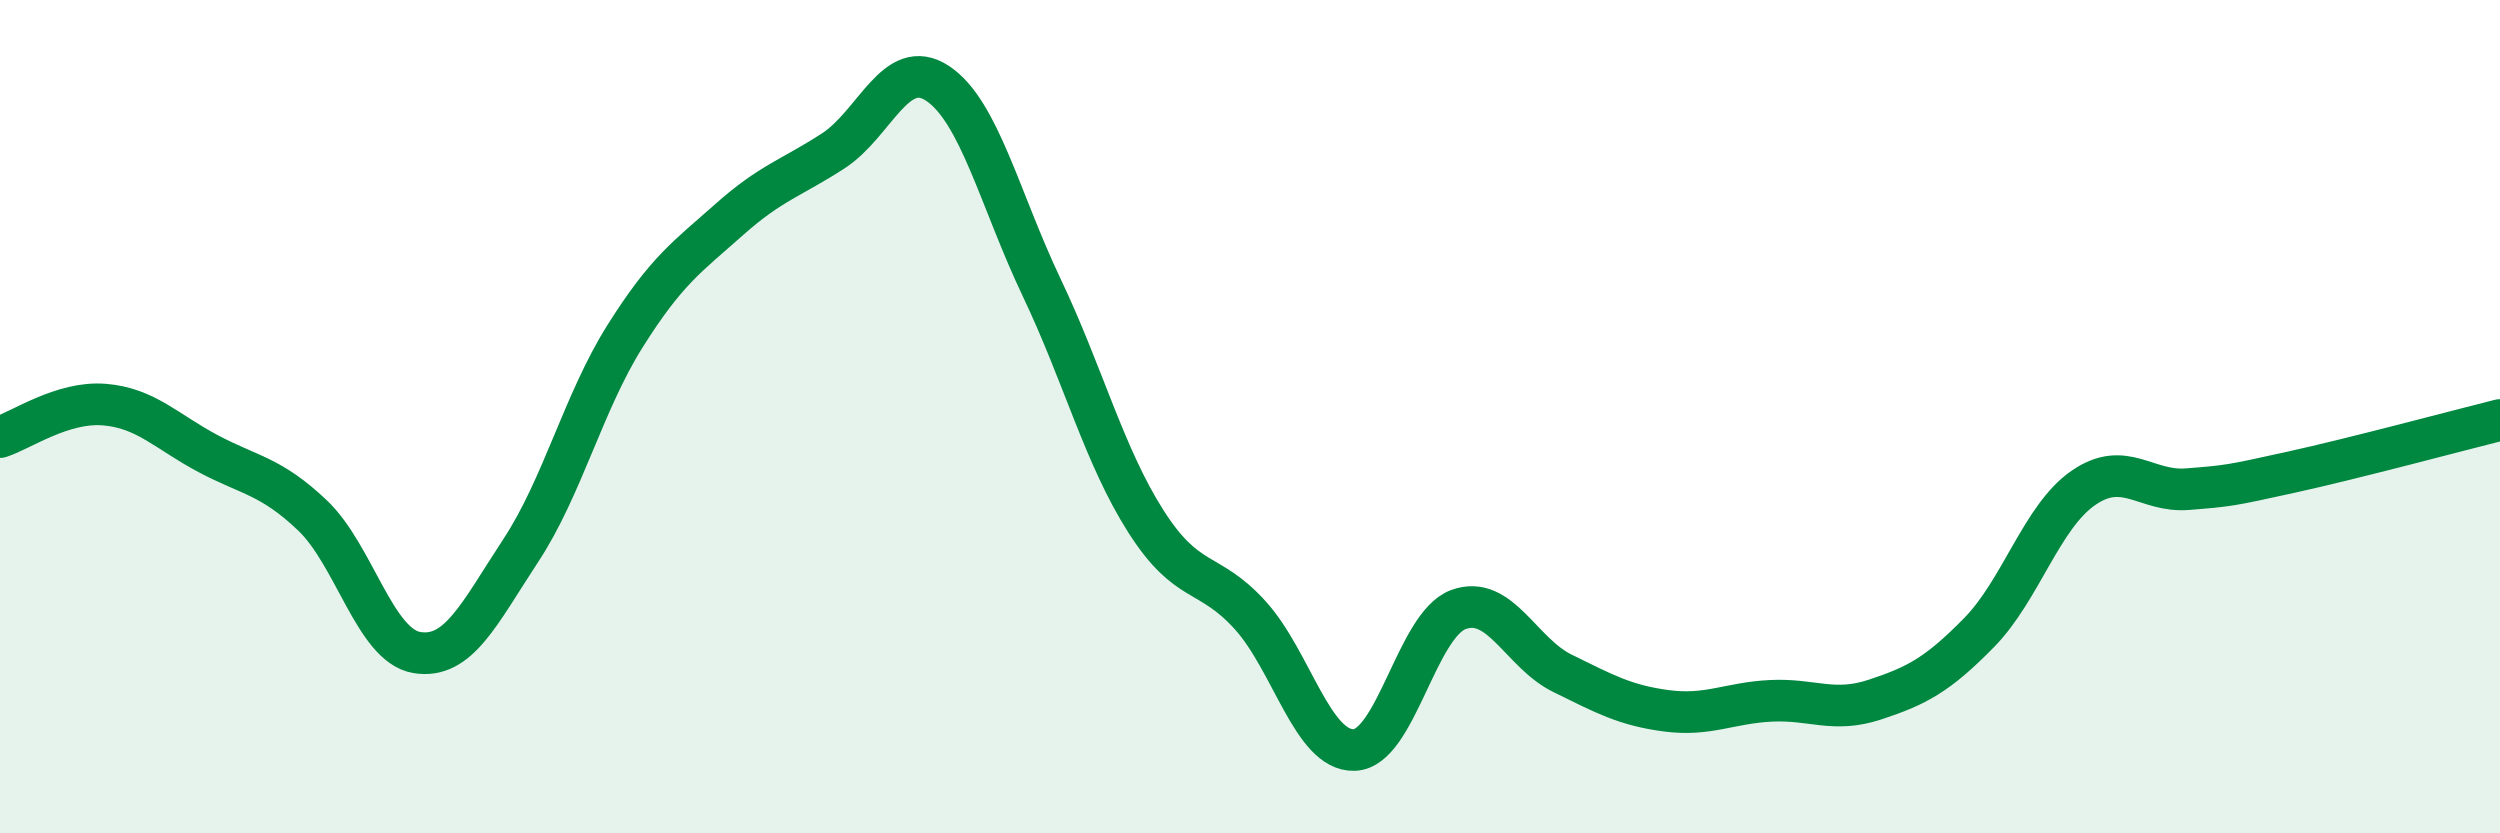
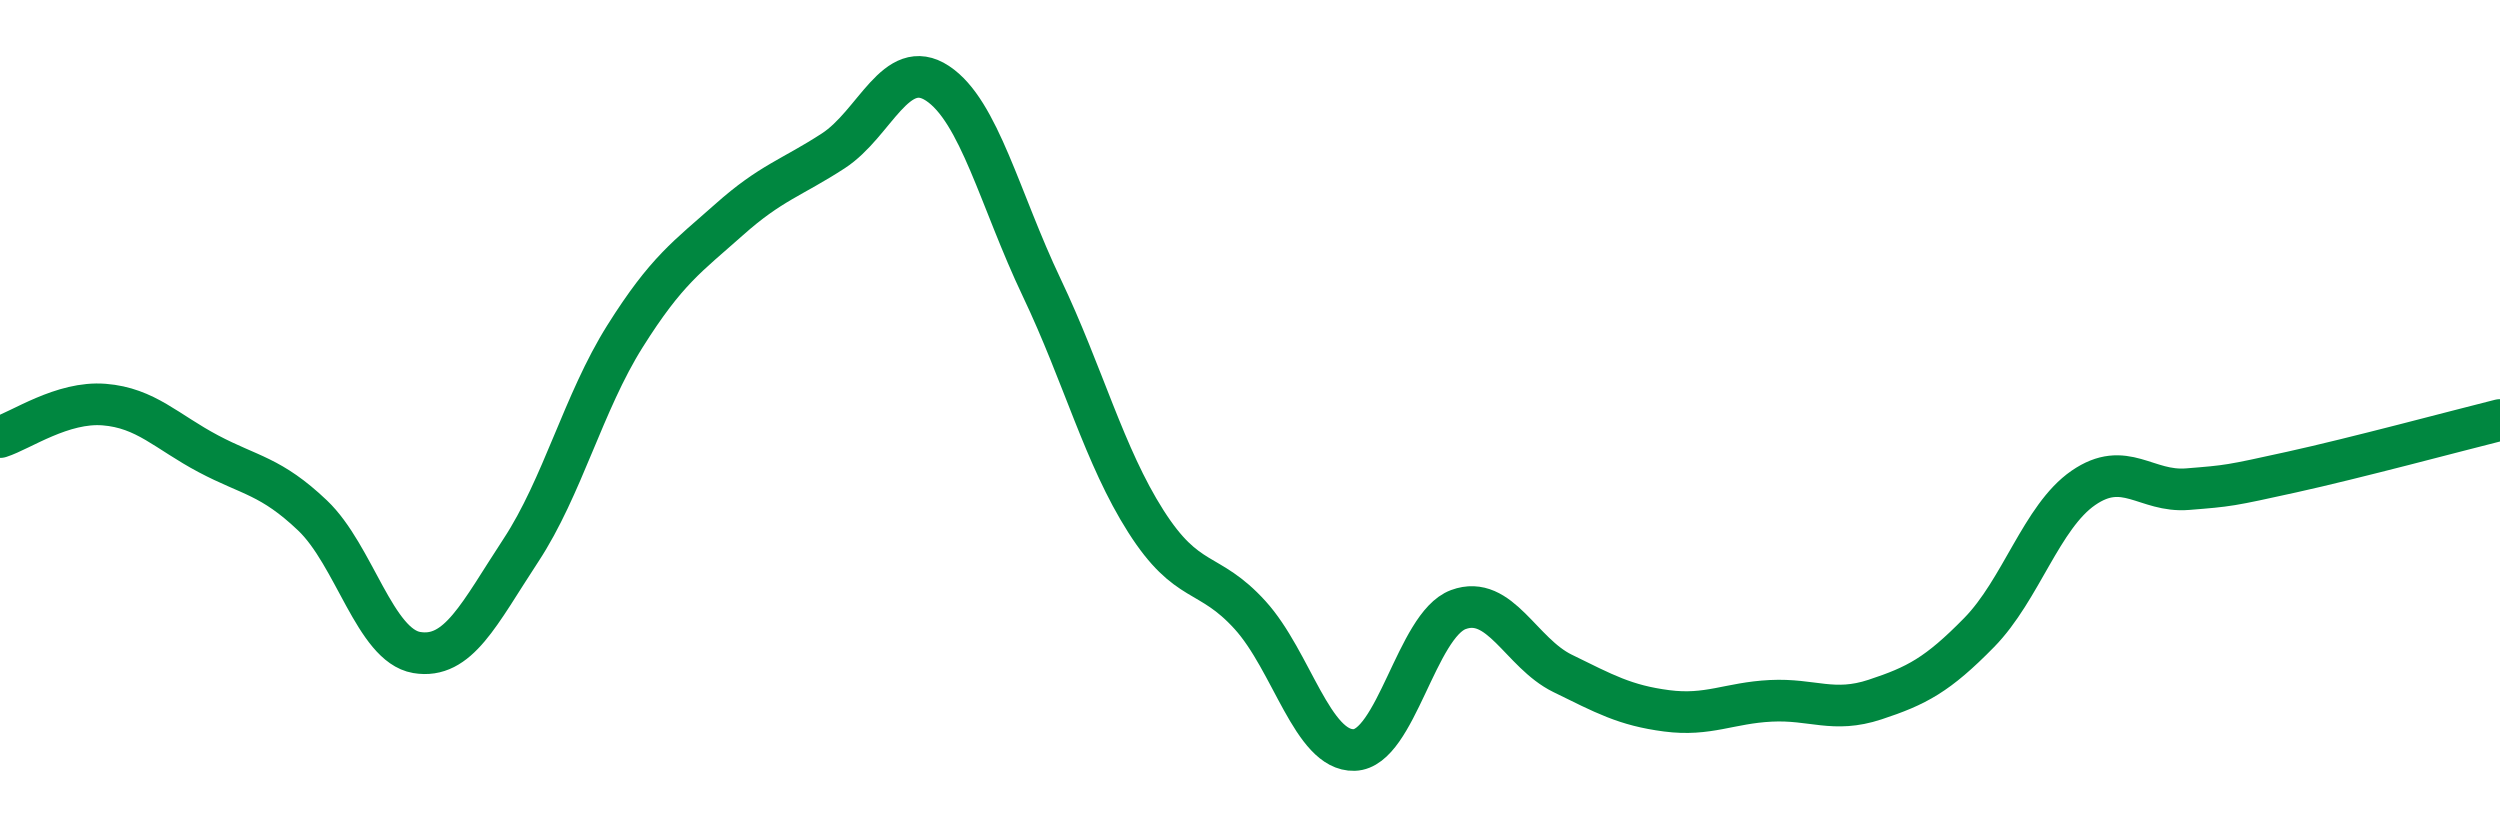
<svg xmlns="http://www.w3.org/2000/svg" width="60" height="20" viewBox="0 0 60 20">
-   <path d="M 0,10.49 C 0.5,10.33 1.5,9.63 2.5,9.71 C 3.5,9.79 4,10.36 5,10.89 C 6,11.42 6.5,11.42 7.5,12.37 C 8.5,13.32 9,15.49 10,15.66 C 11,15.83 11.5,14.73 12.5,13.21 C 13.5,11.69 14,9.66 15,8.07 C 16,6.48 16.5,6.16 17.5,5.27 C 18.5,4.38 19,4.27 20,3.62 C 21,2.97 21.5,1.34 22.5,2 C 23.5,2.66 24,4.8 25,6.9 C 26,9 26.5,10.94 27.5,12.51 C 28.5,14.08 29,13.66 30,14.76 C 31,15.86 31.5,18.03 32.5,18 C 33.5,17.97 34,15 35,14.63 C 36,14.26 36.5,15.67 37.5,16.16 C 38.5,16.65 39,16.93 40,17.06 C 41,17.19 41.5,16.87 42.5,16.82 C 43.5,16.77 44,17.12 45,16.79 C 46,16.46 46.5,16.2 47.5,15.18 C 48.5,14.16 49,12.4 50,11.71 C 51,11.02 51.5,11.82 52.5,11.74 C 53.5,11.66 53.5,11.66 55,11.33 C 56.5,11 59,10.33 60,10.08L60 20L0 20Z" fill="#008740" opacity="0.1" stroke-linecap="round" stroke-linejoin="round" />
  <path d="M 0,10.49 C 0.5,10.33 1.5,9.63 2.5,9.71 C 3.5,9.79 4,10.36 5,10.89 C 6,11.42 6.5,11.42 7.5,12.37 C 8.5,13.32 9,15.49 10,15.66 C 11,15.83 11.5,14.73 12.5,13.21 C 13.5,11.69 14,9.66 15,8.07 C 16,6.48 16.5,6.16 17.5,5.27 C 18.5,4.38 19,4.27 20,3.62 C 21,2.97 21.5,1.34 22.5,2 C 23.5,2.66 24,4.8 25,6.9 C 26,9 26.5,10.94 27.5,12.51 C 28.5,14.08 29,13.66 30,14.76 C 31,15.86 31.5,18.03 32.5,18 C 33.5,17.97 34,15 35,14.63 C 36,14.26 36.5,15.67 37.5,16.16 C 38.5,16.65 39,16.93 40,17.06 C 41,17.19 41.5,16.87 42.5,16.82 C 43.5,16.77 44,17.12 45,16.79 C 46,16.46 46.5,16.2 47.5,15.18 C 48.5,14.16 49,12.4 50,11.71 C 51,11.02 51.5,11.82 52.5,11.74 C 53.5,11.66 53.5,11.66 55,11.33 C 56.5,11 59,10.33 60,10.08" stroke="#008740" stroke-width="1" fill="none" stroke-linecap="round" stroke-linejoin="round" />
</svg>